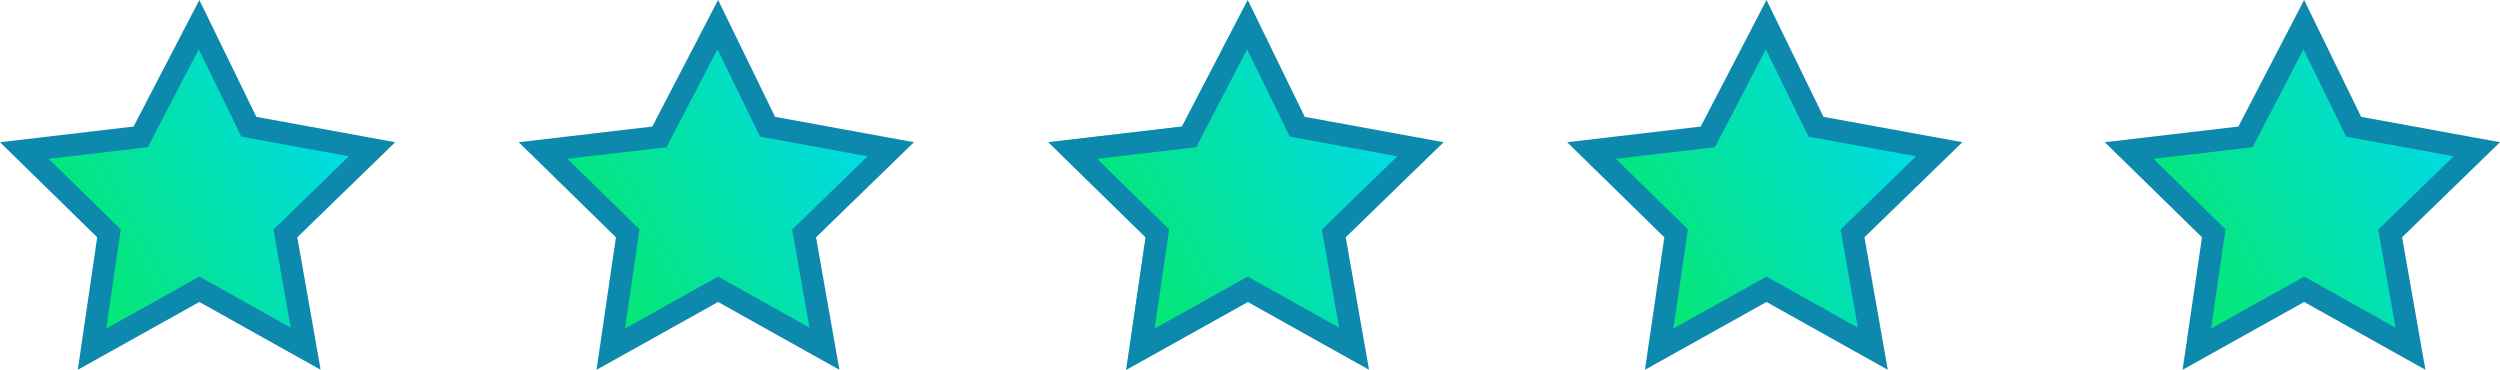
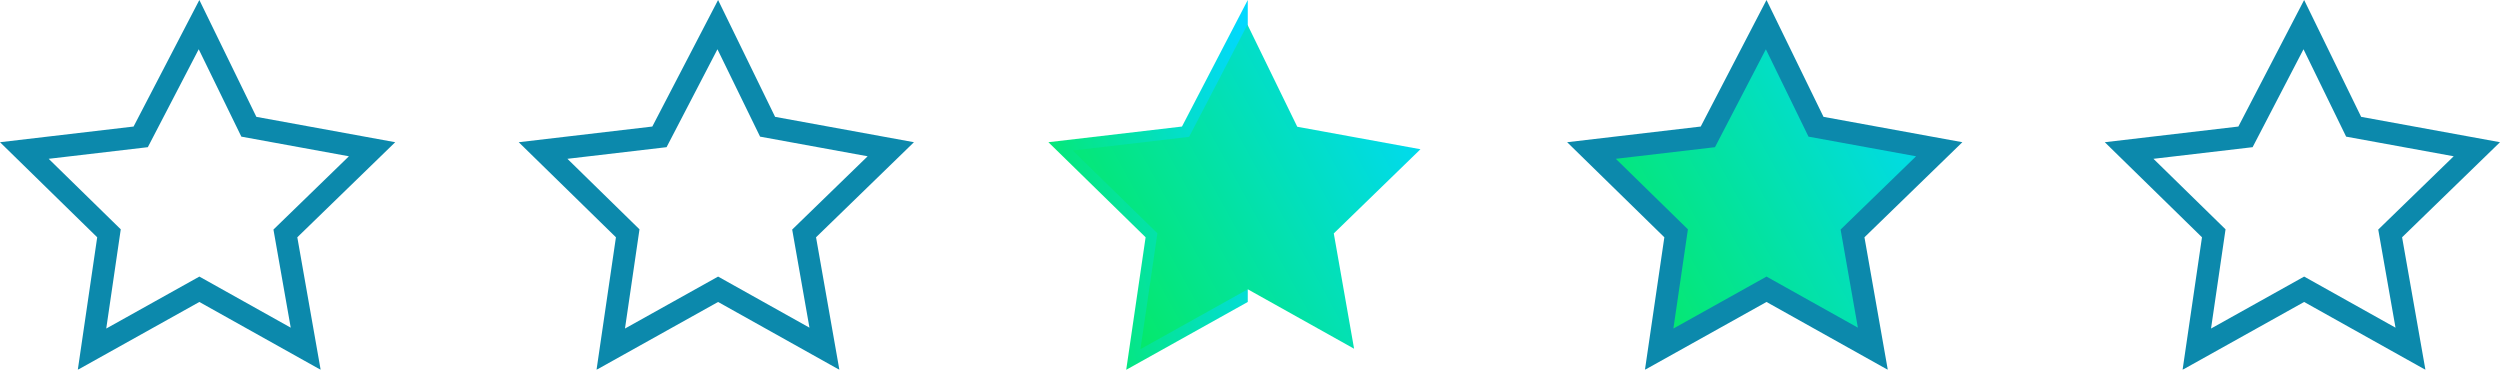
<svg xmlns="http://www.w3.org/2000/svg" width="225.617" height="33.372" viewBox="0 0 225.617 33.372">
  <defs>
    <linearGradient id="a" x1="-0.044" y1="0.897" x2="1.11" y2="0.307" gradientUnits="objectBoundingBox">
      <stop offset="0" stop-color="#06eb55" />
      <stop offset="1" stop-color="#00d8ff" />
    </linearGradient>
  </defs>
  <g transform="translate(-632.464 -1102.901)">
    <g transform="translate(-12382)" opacity="0.997" fill="url(#a)">
-       <path d="M 13022.769 1134.412 L 13024.226 1124.46 L 13024.3 1123.956 L 13023.936 1123.6 L 13016.66 1116.484 L 13026.635 1115.314 L 13027.161 1115.252 L 13027.406 1114.782 L 13032.427 1105.124 L 13036.701 1113.885 L 13036.923 1114.339 L 13037.42 1114.43 L 13048.041 1116.37 L 13040.599 1123.597 L 13040.218 1123.966 L 13040.311 1124.488 L 13042.051 1134.372 L 13032.943 1129.279 L 13032.456 1129.006 L 13031.968 1129.279 L 13022.769 1134.412 Z" stroke="none" />
      <path d="M 13032.398 1107.346 L 13027.805 1116.184 L 13018.856 1117.233 L 13025.362 1123.597 L 13024.052 1132.551 L 13032.456 1127.861 L 13040.701 1132.472 L 13039.142 1123.618 L 13039.901 1122.88 L 13045.952 1117.005 L 13036.245 1115.232 L 13032.398 1107.346 M 13032.455 1102.901 L 13037.6 1113.446 L 13050.131 1115.735 L 13041.295 1124.315 L 13043.401 1136.273 L 13032.455 1130.152 L 13021.485 1136.273 L 13023.236 1124.315 L 13014.464 1115.735 L 13026.519 1114.321 L 13032.455 1102.901 Z" stroke="none" fill="#0c89ac" />
    </g>
    <g transform="translate(-12335.186)" opacity="0.997" fill="url(#a)">
-       <path d="M 13022.769 1134.412 L 13024.226 1124.46 L 13024.3 1123.956 L 13023.936 1123.6 L 13016.66 1116.484 L 13026.635 1115.314 L 13027.161 1115.252 L 13027.406 1114.782 L 13032.427 1105.124 L 13036.701 1113.885 L 13036.923 1114.339 L 13037.42 1114.43 L 13048.041 1116.37 L 13040.599 1123.597 L 13040.218 1123.966 L 13040.311 1124.488 L 13042.051 1134.372 L 13032.943 1129.279 L 13032.456 1129.006 L 13031.968 1129.279 L 13022.769 1134.412 Z" stroke="none" />
      <path d="M 13032.398 1107.346 L 13027.805 1116.184 L 13018.856 1117.233 L 13025.362 1123.597 L 13024.052 1132.551 L 13032.456 1127.861 L 13040.701 1132.472 L 13039.142 1123.618 L 13039.901 1122.88 L 13045.952 1117.005 L 13036.245 1115.232 L 13032.398 1107.346 M 13032.455 1102.901 L 13037.6 1113.446 L 13050.131 1115.735 L 13041.295 1124.315 L 13043.401 1136.273 L 13032.455 1130.152 L 13021.485 1136.273 L 13023.236 1124.315 L 13014.464 1115.735 L 13026.519 1114.321 L 13032.455 1102.901 Z" stroke="none" fill="#0c89ac" />
    </g>
    <path d="M13014.464,1115.735l12.055-1.414,5.937-11.419h0v27.25h0l-10.97,6.121,1.751-11.959Z" transform="translate(-12287.385)" opacity="0.997" fill="url(#a)" />
    <g transform="translate(-12240.57)" opacity="0.997" fill="url(#a)">
      <path d="M 13022.769 1134.412 L 13024.226 1124.46 L 13024.3 1123.956 L 13023.936 1123.6 L 13016.66 1116.484 L 13026.635 1115.314 L 13027.161 1115.252 L 13027.406 1114.782 L 13032.427 1105.124 L 13036.701 1113.885 L 13036.923 1114.339 L 13037.42 1114.43 L 13048.041 1116.37 L 13040.599 1123.597 L 13040.218 1123.966 L 13040.311 1124.488 L 13042.051 1134.372 L 13032.943 1129.279 L 13032.456 1129.006 L 13031.968 1129.279 L 13022.769 1134.412 Z" stroke="none" />
      <path d="M 13032.398 1107.346 L 13027.805 1116.184 L 13018.856 1117.233 L 13025.362 1123.597 L 13024.052 1132.551 L 13032.456 1127.861 L 13040.701 1132.472 L 13039.142 1123.618 L 13039.901 1122.88 L 13045.952 1117.005 L 13036.245 1115.232 L 13032.398 1107.346 M 13032.455 1102.901 L 13037.6 1113.446 L 13050.131 1115.735 L 13041.295 1124.315 L 13043.401 1136.273 L 13032.455 1130.152 L 13021.485 1136.273 L 13023.236 1124.315 L 13014.464 1115.735 L 13026.519 1114.321 L 13032.455 1102.901 Z" stroke="none" fill="#0c89ac" />
    </g>
    <g transform="translate(-12192.05)" opacity="0.997" fill="url(#a)">
-       <path d="M 13022.769 1134.412 L 13024.226 1124.46 L 13024.3 1123.956 L 13023.936 1123.6 L 13016.66 1116.484 L 13026.635 1115.314 L 13027.161 1115.252 L 13027.406 1114.782 L 13032.427 1105.124 L 13036.701 1113.885 L 13036.923 1114.339 L 13037.42 1114.43 L 13048.041 1116.37 L 13040.599 1123.597 L 13040.218 1123.966 L 13040.311 1124.488 L 13042.051 1134.372 L 13032.943 1129.279 L 13032.456 1129.006 L 13031.968 1129.279 L 13022.769 1134.412 Z" stroke="none" />
      <path d="M 13032.398 1107.346 L 13027.805 1116.184 L 13018.856 1117.233 L 13025.362 1123.597 L 13024.052 1132.551 L 13032.456 1127.861 L 13040.701 1132.472 L 13039.142 1123.618 L 13039.901 1122.88 L 13045.952 1117.005 L 13036.245 1115.232 L 13032.398 1107.346 M 13032.455 1102.901 L 13037.6 1113.446 L 13050.131 1115.735 L 13041.295 1124.315 L 13043.401 1136.273 L 13032.455 1130.152 L 13021.485 1136.273 L 13023.236 1124.315 L 13014.464 1115.735 L 13026.519 1114.321 L 13032.455 1102.901 Z" stroke="none" fill="#0c89ac" />
    </g>
    <g transform="translate(-12287.385)" opacity="0.997" fill="url(#a)">
      <path d="M 13022.769 1134.412 L 13024.226 1124.46 L 13024.3 1123.956 L 13023.936 1123.6 L 13016.66 1116.484 L 13026.635 1115.314 L 13027.161 1115.252 L 13027.406 1114.782 L 13032.427 1105.124 L 13036.701 1113.885 L 13036.923 1114.339 L 13037.42 1114.43 L 13048.041 1116.37 L 13040.599 1123.597 L 13040.218 1123.966 L 13040.311 1124.488 L 13042.051 1134.372 L 13032.943 1129.279 L 13032.456 1129.006 L 13031.968 1129.279 L 13022.769 1134.412 Z" stroke="none" />
-       <path d="M 13032.398 1107.346 L 13027.805 1116.184 L 13018.856 1117.233 L 13025.362 1123.597 L 13024.052 1132.551 L 13032.456 1127.861 L 13040.701 1132.472 L 13039.142 1123.618 L 13039.901 1122.88 L 13045.952 1117.005 L 13036.245 1115.232 L 13032.398 1107.346 M 13032.455 1102.901 L 13037.6 1113.446 L 13050.131 1115.735 L 13041.295 1124.315 L 13043.401 1136.273 L 13032.455 1130.152 L 13021.485 1136.273 L 13023.236 1124.315 L 13014.464 1115.735 L 13026.519 1114.321 L 13032.455 1102.901 Z" stroke="none" fill="#0c89ac" />
    </g>
  </g>
</svg>